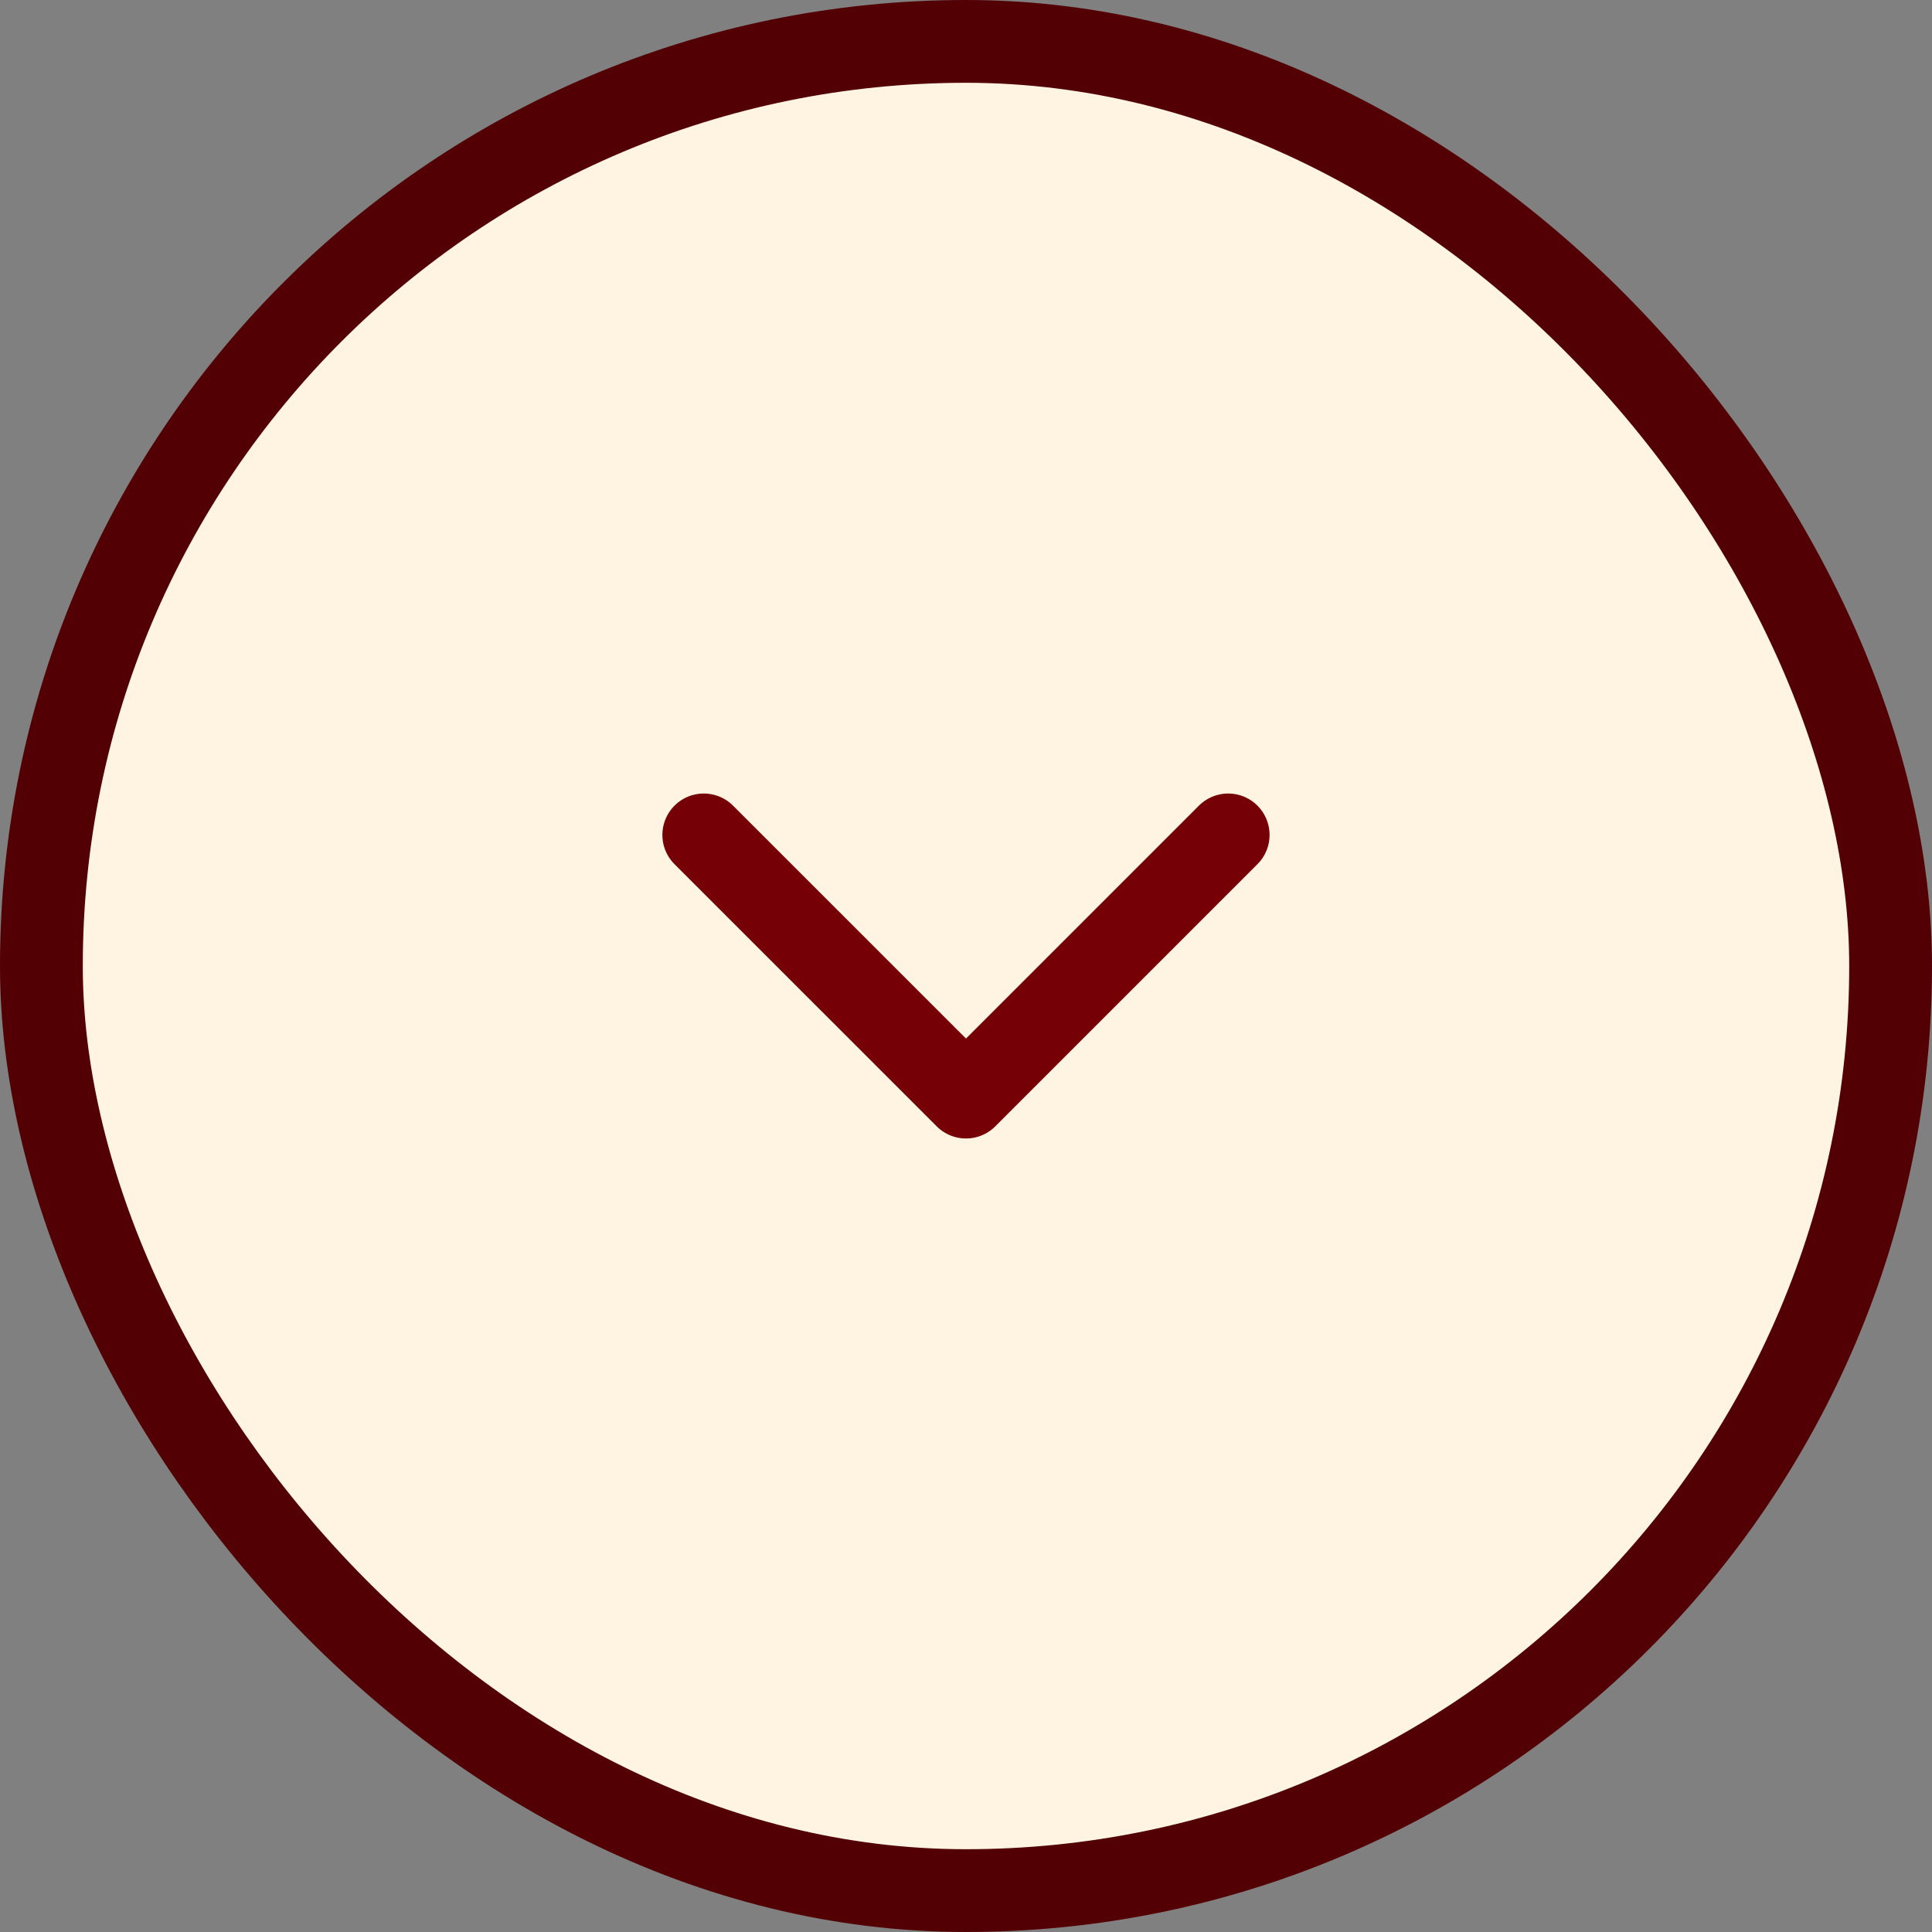
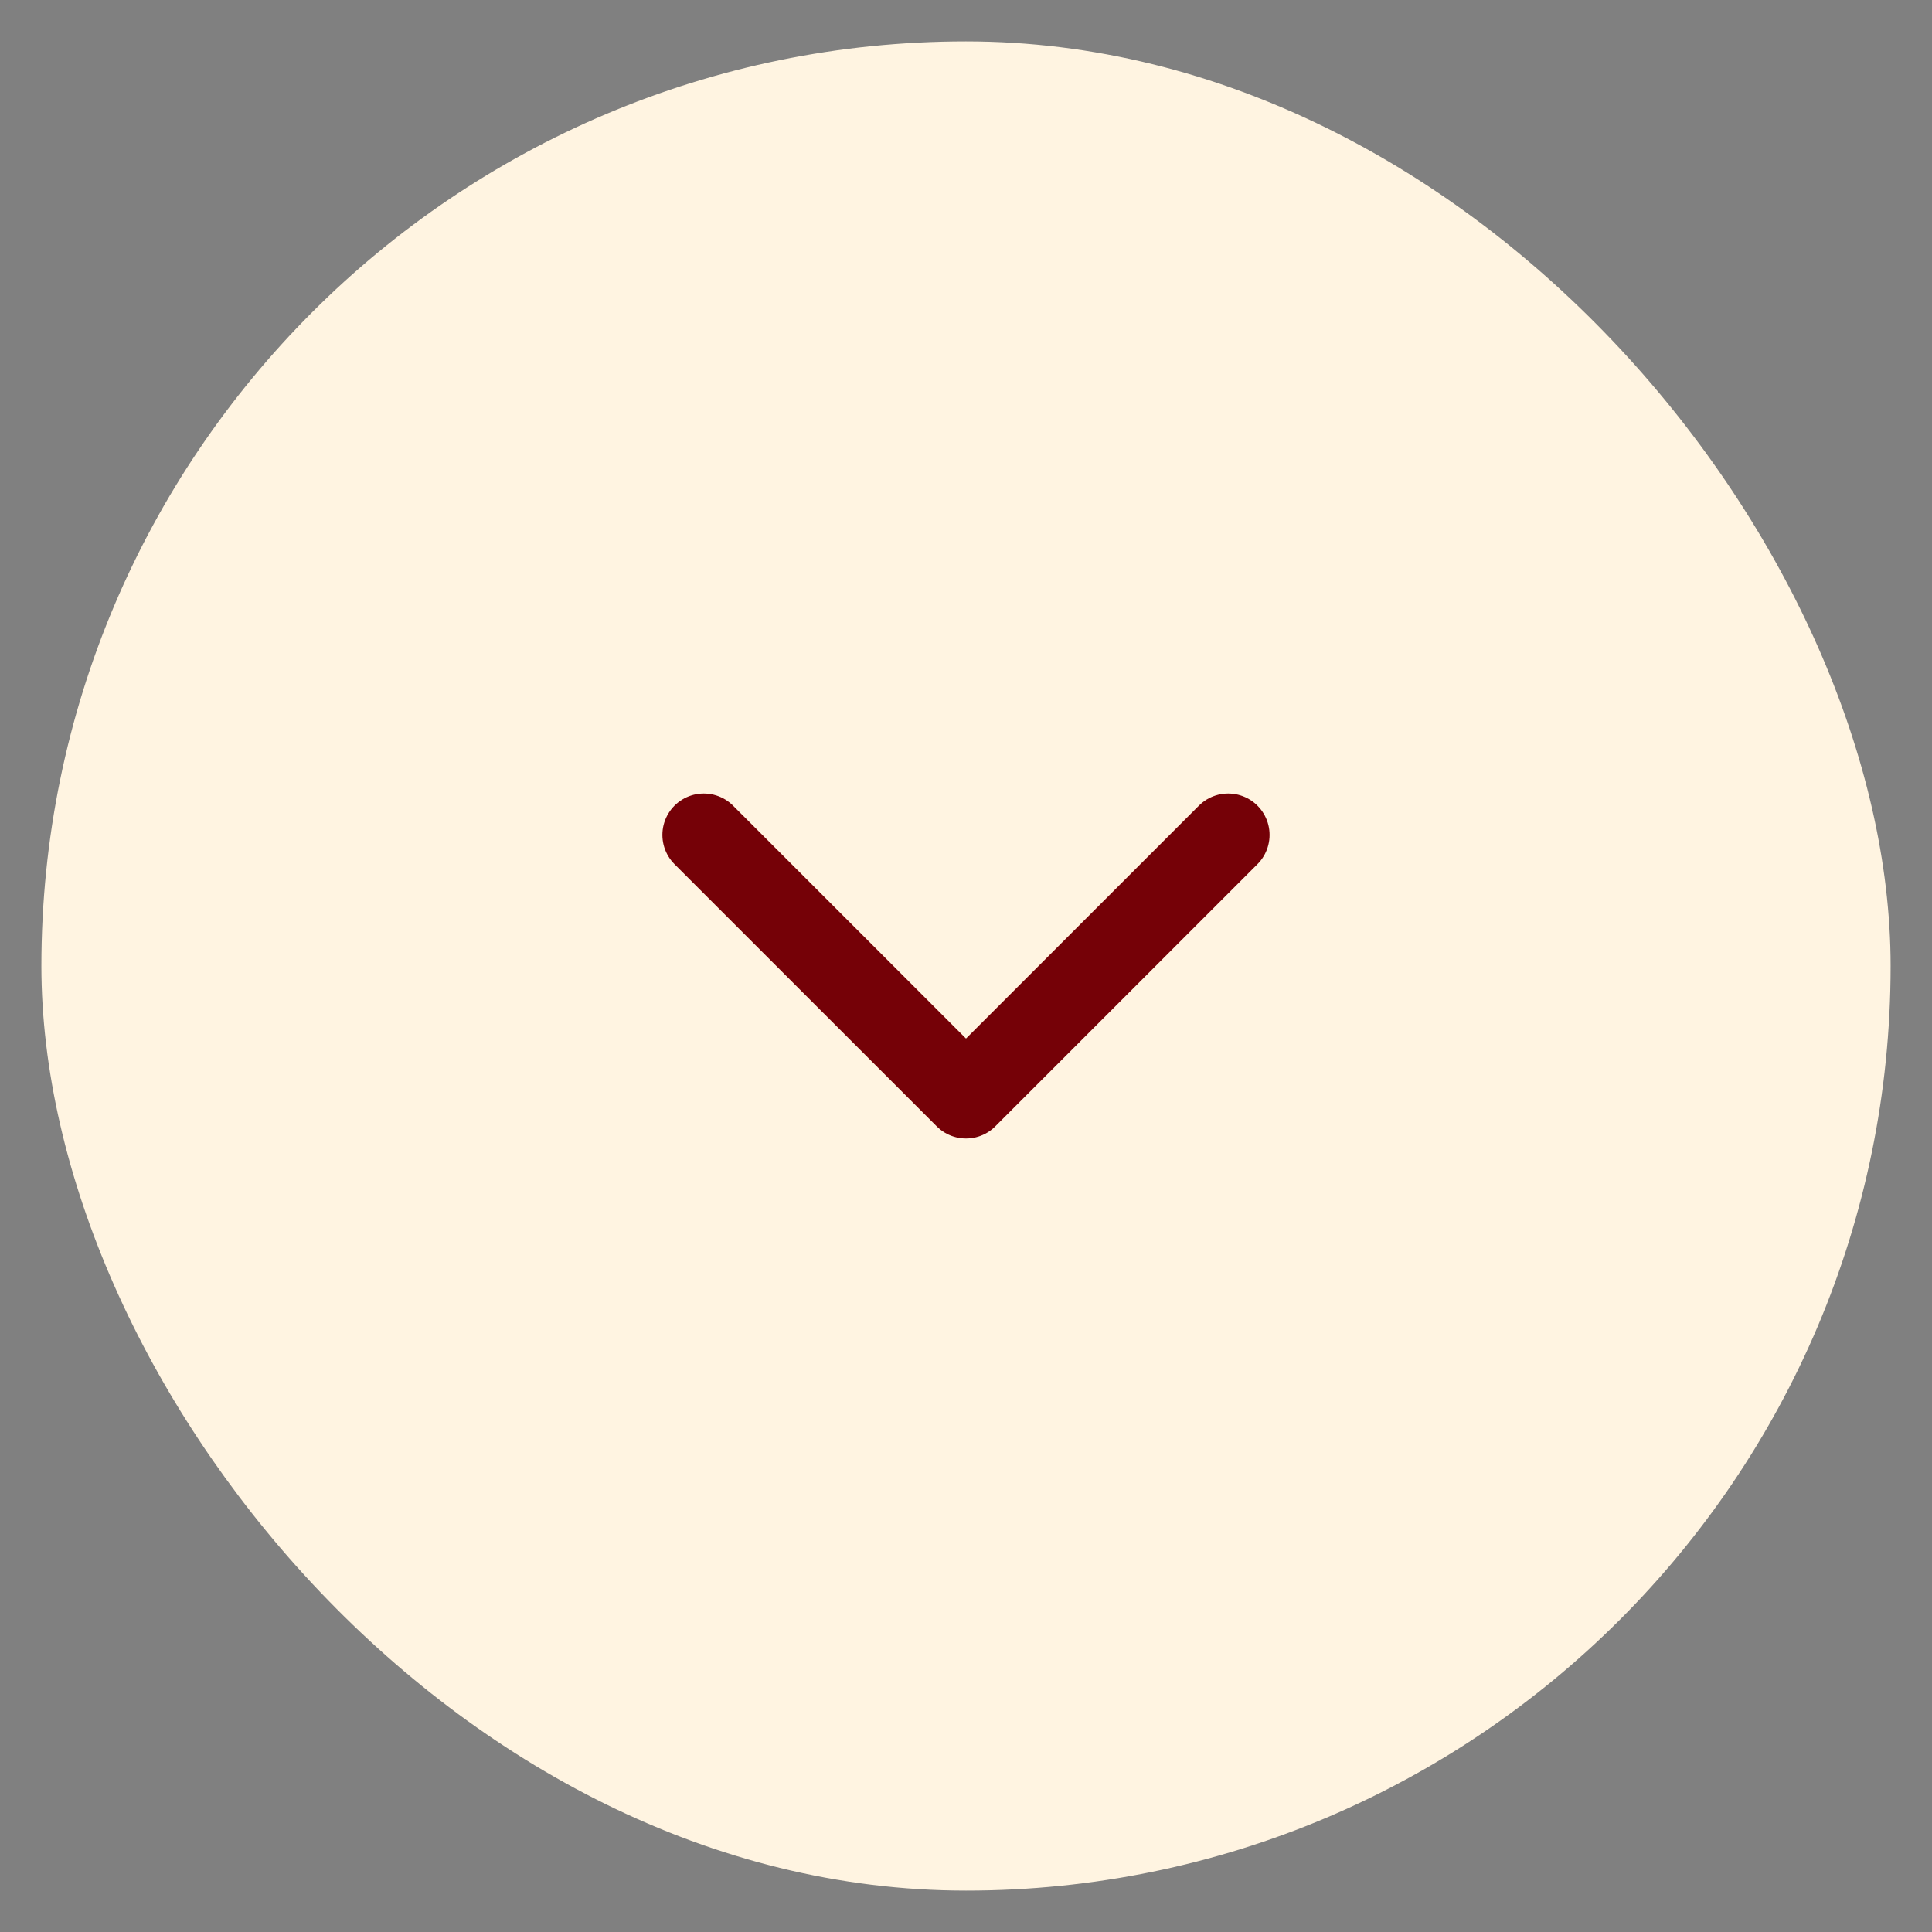
<svg xmlns="http://www.w3.org/2000/svg" width="40" height="40" viewBox="0 0 40 40" fill="none">
  <rect x="0" y="0" width="40" height="40" fill="#808080" stroke="none" />
  <rect x="0.857" y="0.857" width="38.286" height="38.286" rx="19.143" fill="#FFF4E1" />
-   <rect x="0.857" y="0.857" width="38.286" height="38.286" rx="19.143" stroke="#530005" stroke-width="1.714" />
  <path d="M14.571 17.286L20 22.714L25.428 17.286" stroke="#750107" stroke-width="1.714" stroke-linecap="round" stroke-linejoin="round" />
</svg>